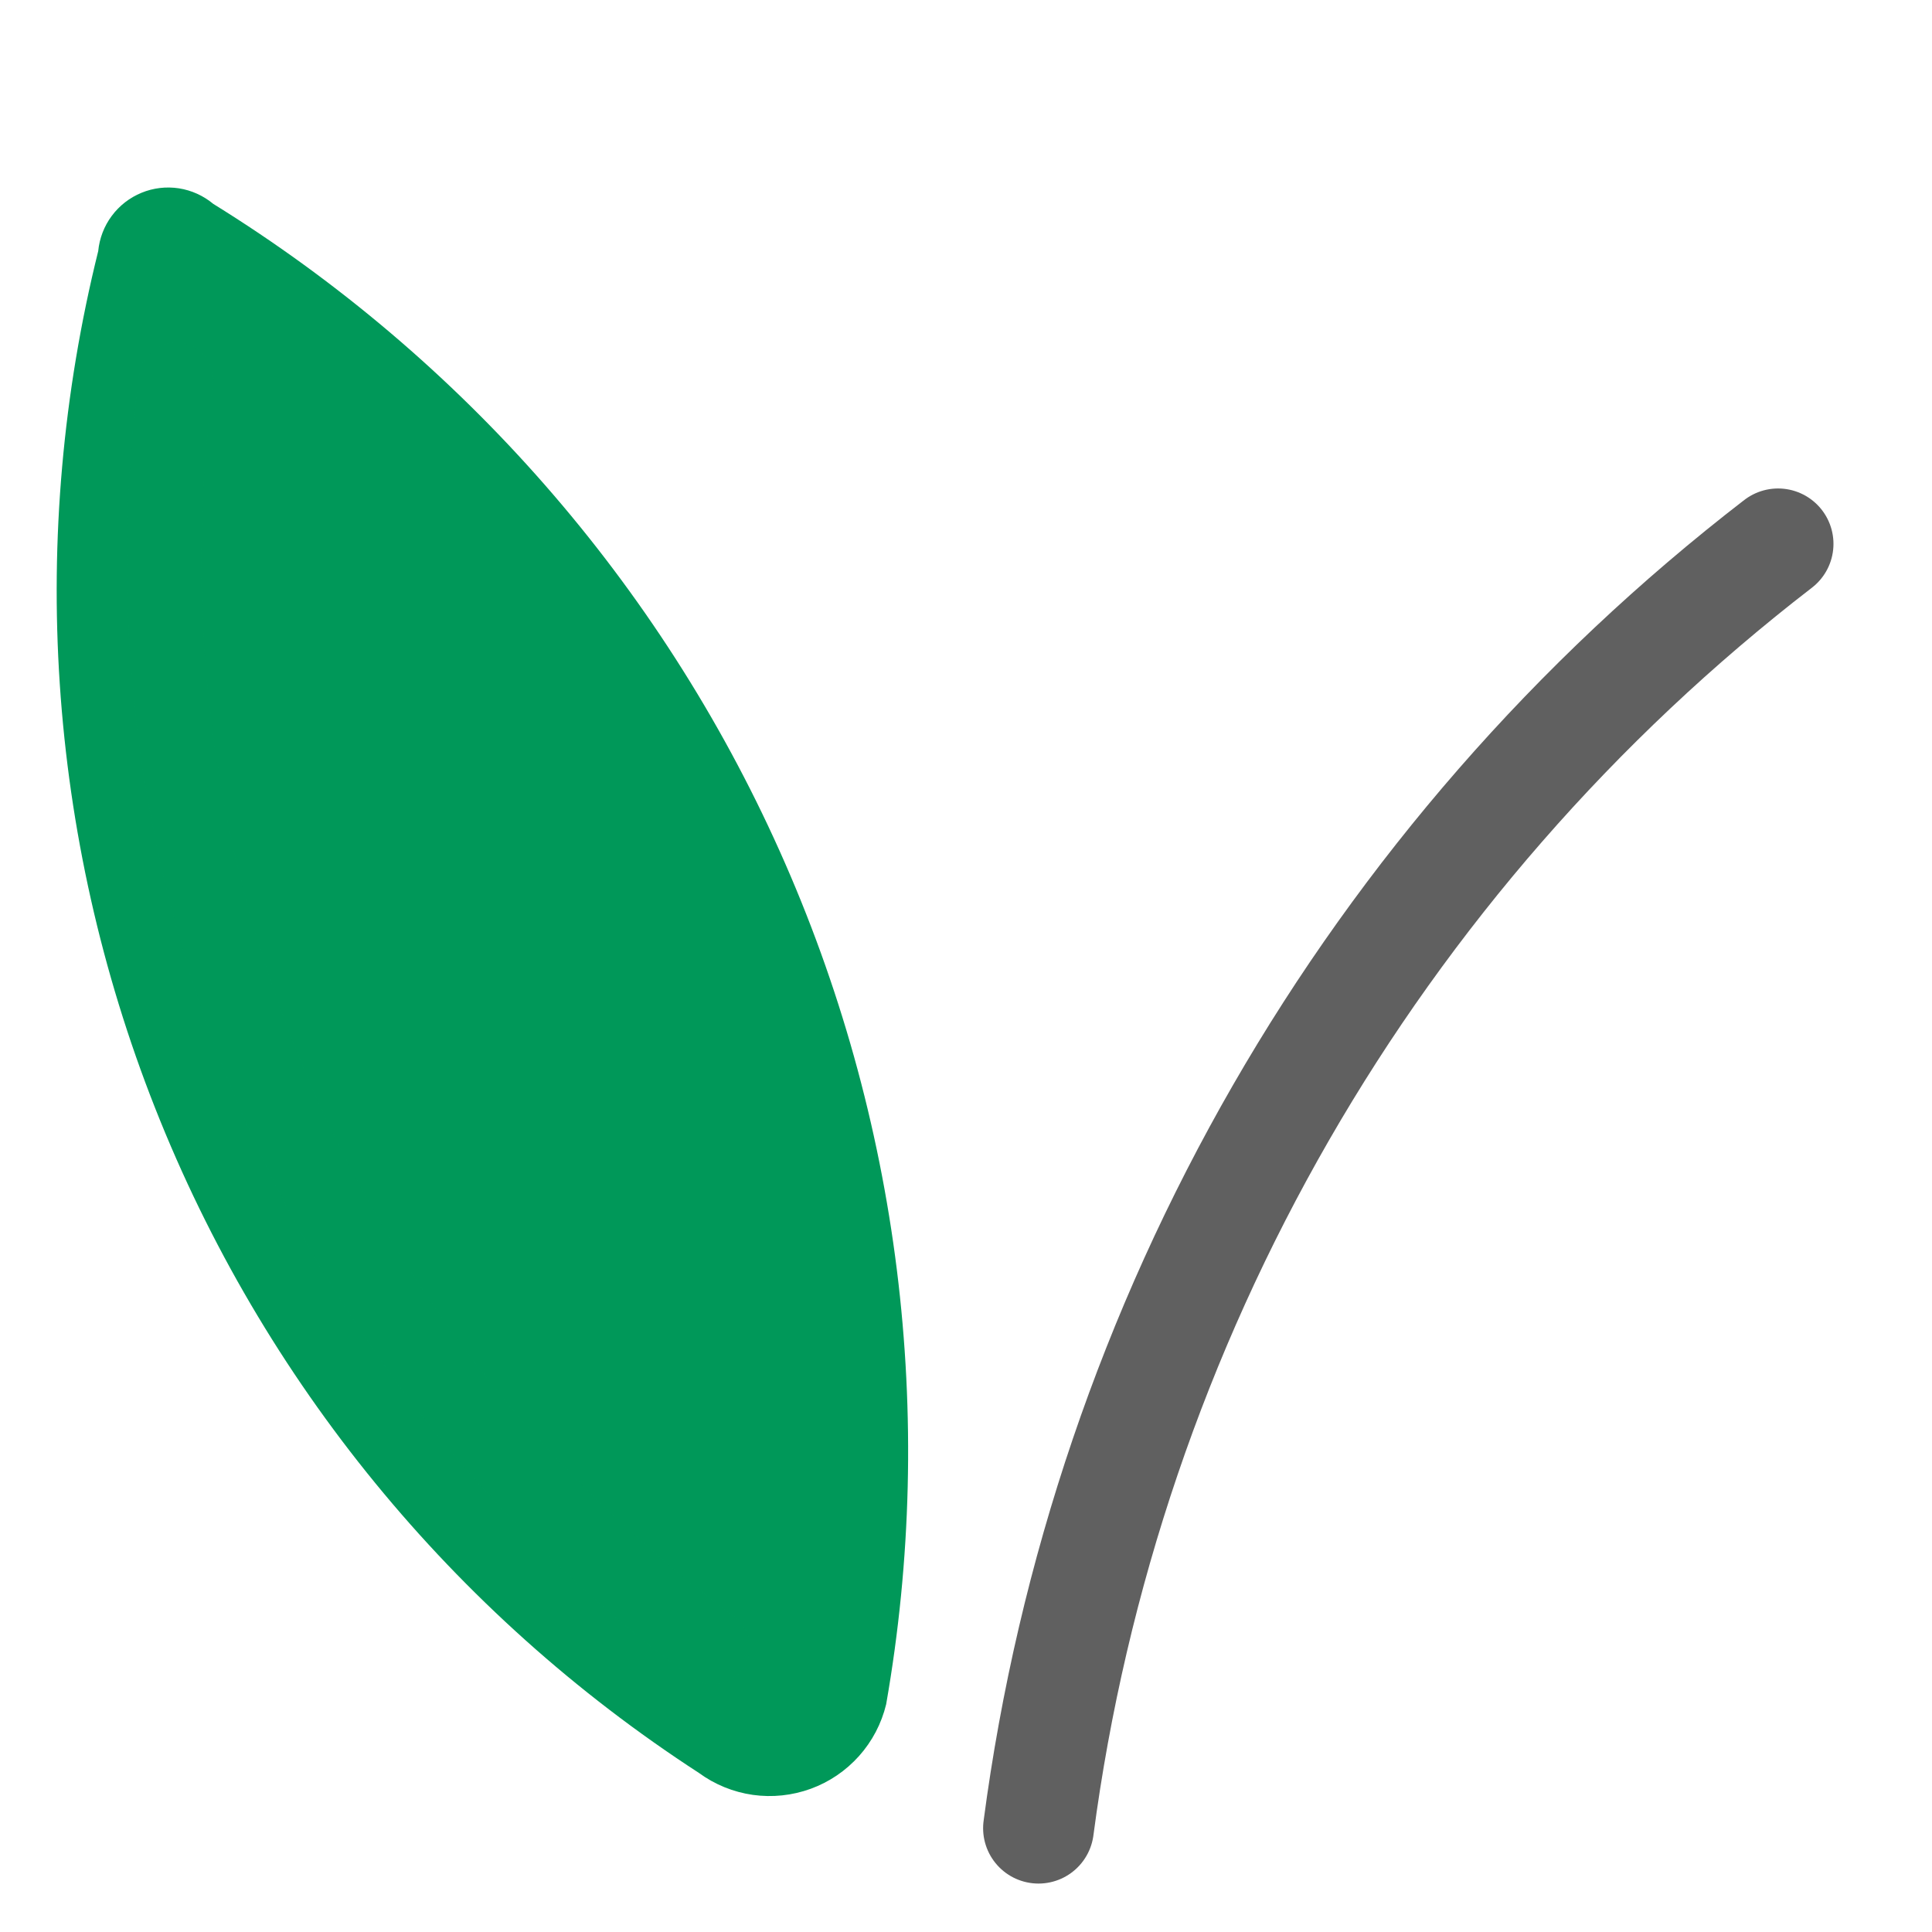
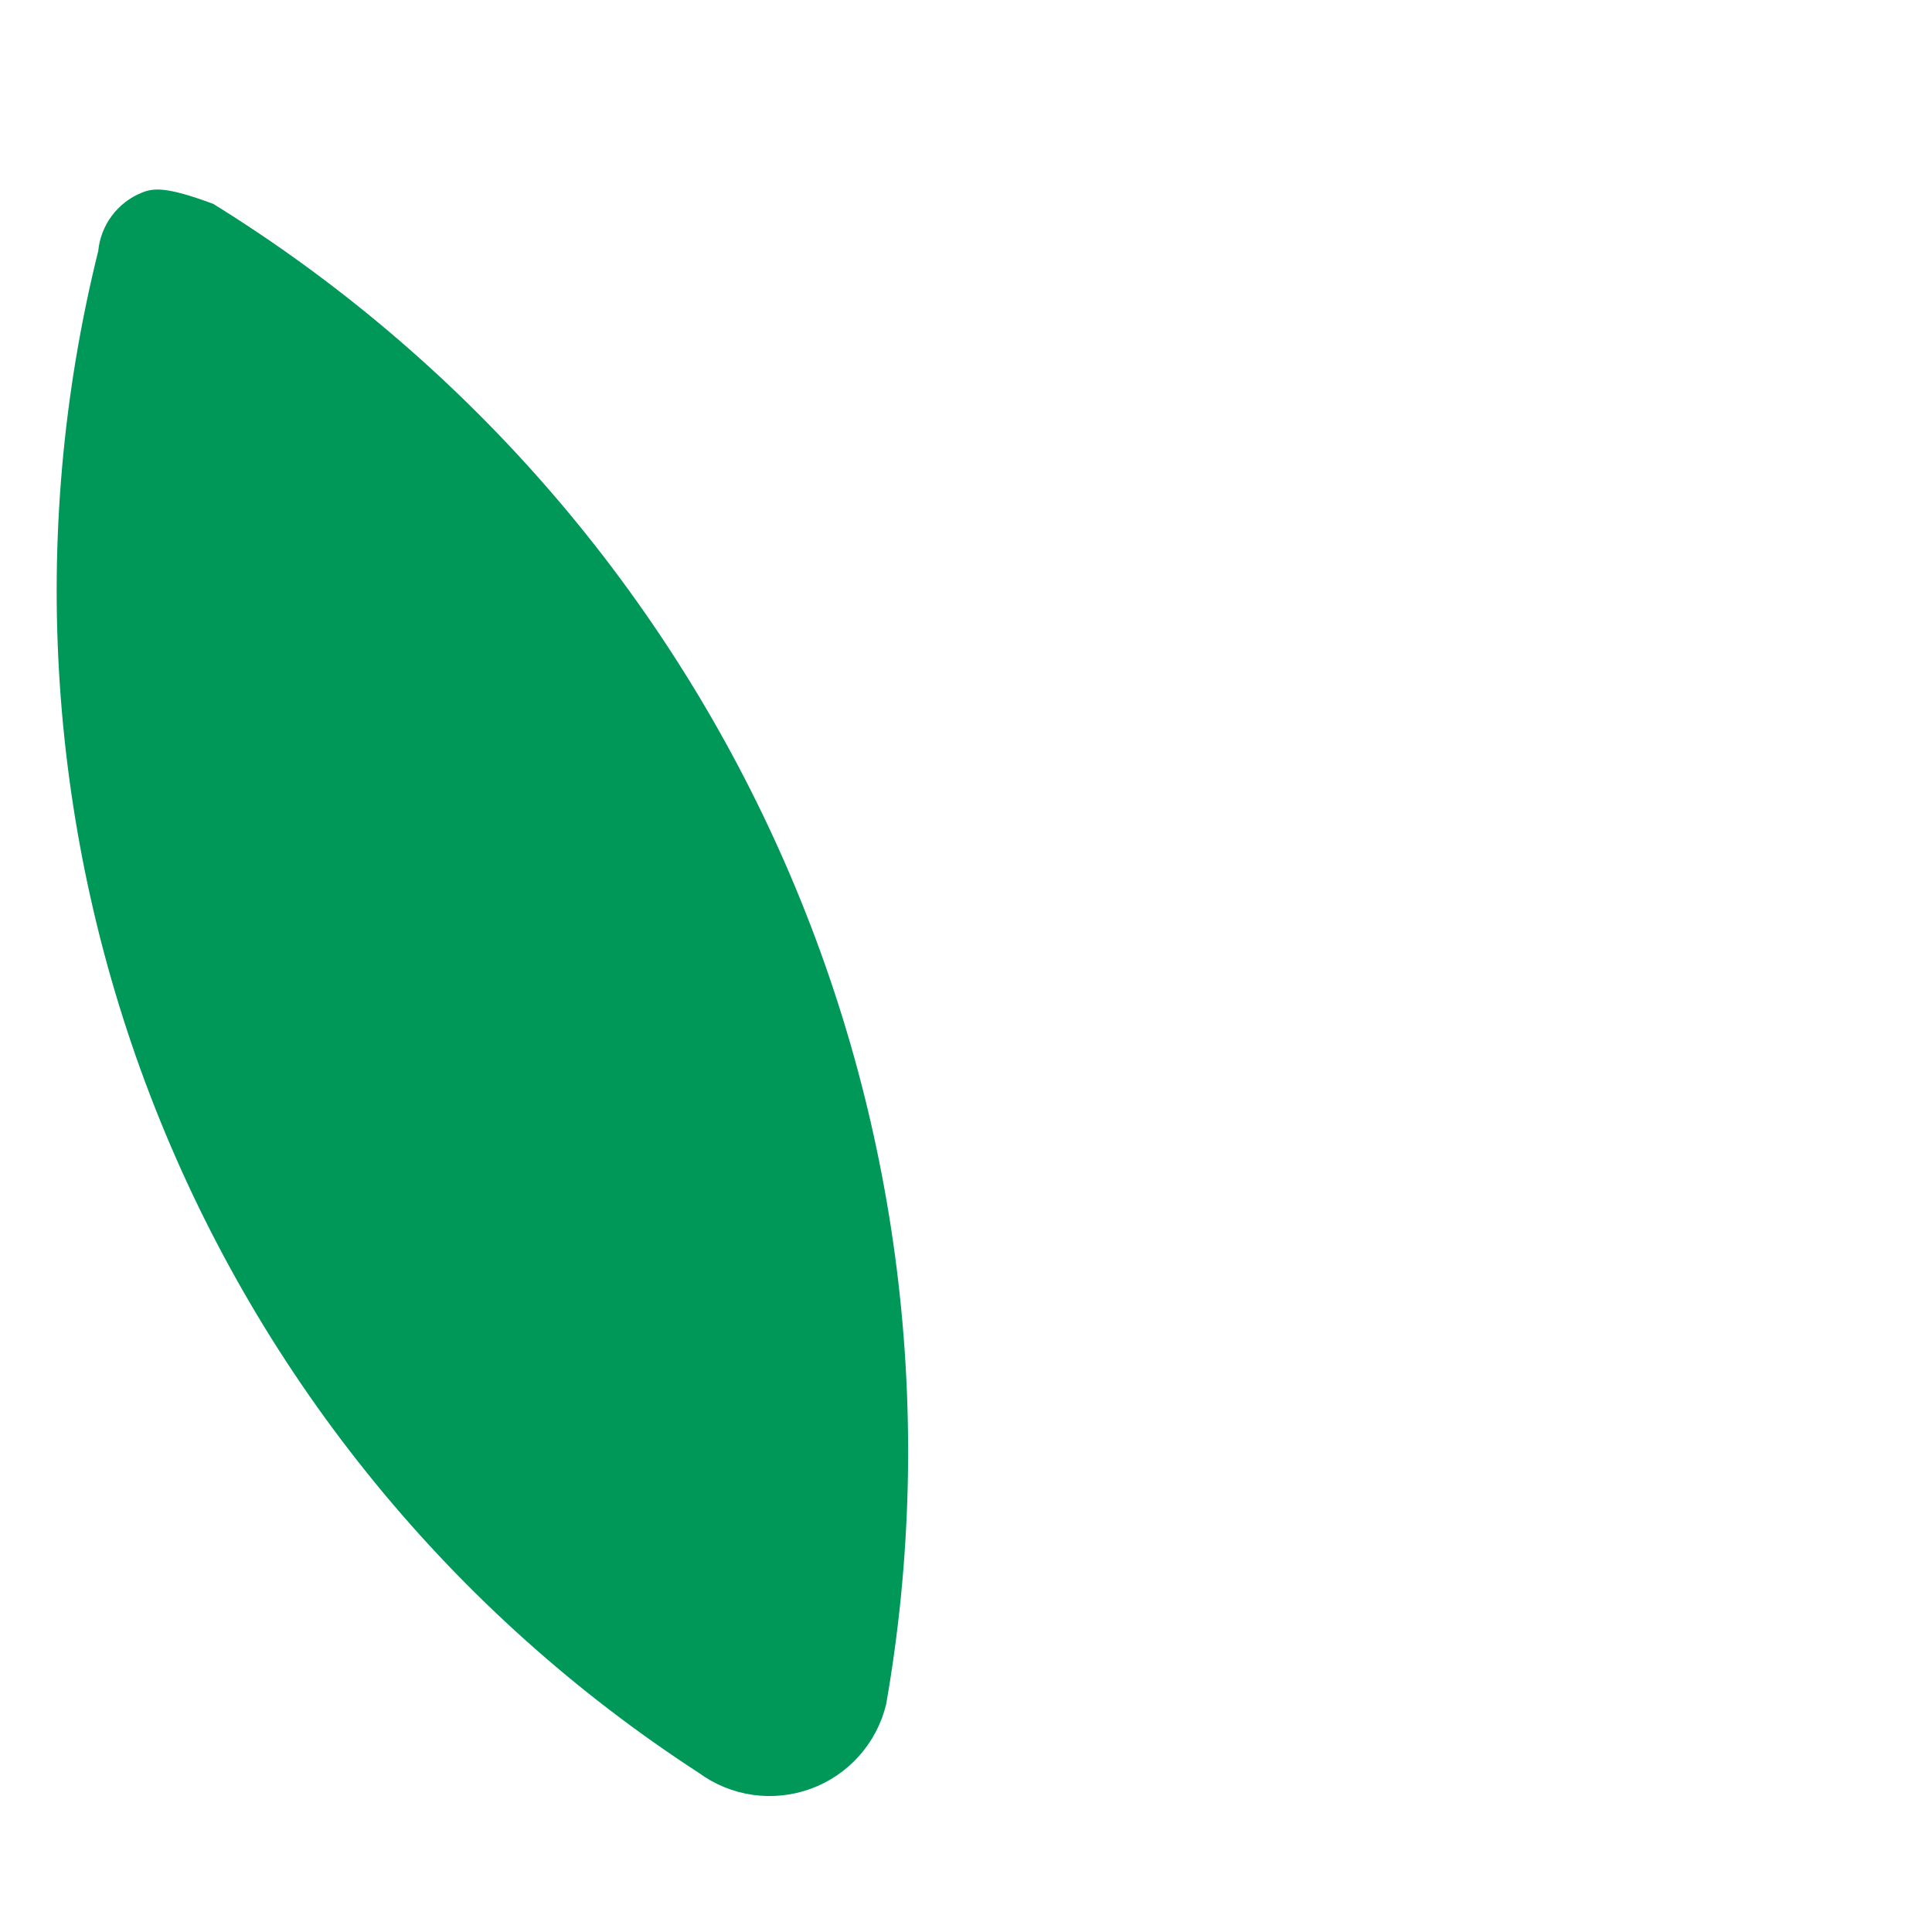
<svg xmlns="http://www.w3.org/2000/svg" width="42" height="42" viewBox="0 0 42 42" fill="none">
-   <path d="M38.654 11.823C29.815 18.639 24.035 28.677 22.576 39.743" stroke="#606060" stroke-width="2.408" stroke-miterlimit="10" stroke-linecap="round" />
-   <path d="M2.135 5.459C0.599 11.646 1.031 18.158 3.372 24.088C5.712 30.017 9.843 35.069 15.191 38.54C15.537 38.794 15.94 38.958 16.365 39.019C16.79 39.079 17.223 39.033 17.626 38.886C18.029 38.739 18.389 38.494 18.675 38.174C18.961 37.854 19.163 37.468 19.264 37.051C20.363 30.775 19.557 24.314 16.949 18.5C14.342 12.686 10.053 7.786 4.636 4.432C4.422 4.254 4.164 4.137 3.889 4.094C3.614 4.052 3.333 4.085 3.076 4.191C2.818 4.297 2.595 4.47 2.429 4.694C2.263 4.917 2.162 5.182 2.135 5.459Z" fill="#009859" />
+   <path d="M2.135 5.459C0.599 11.646 1.031 18.158 3.372 24.088C5.712 30.017 9.843 35.069 15.191 38.54C15.537 38.794 15.94 38.958 16.365 39.019C16.79 39.079 17.223 39.033 17.626 38.886C18.029 38.739 18.389 38.494 18.675 38.174C18.961 37.854 19.163 37.468 19.264 37.051C20.363 30.775 19.557 24.314 16.949 18.5C14.342 12.686 10.053 7.786 4.636 4.432C3.614 4.052 3.333 4.085 3.076 4.191C2.818 4.297 2.595 4.47 2.429 4.694C2.263 4.917 2.162 5.182 2.135 5.459Z" fill="#009859" />
  <g style="mix-blend-mode:screen" opacity="0.5">
-     <path d="M3.83 8.254C3.129 13.469 3.841 18.777 5.892 23.623C7.944 28.469 11.259 32.676 15.492 35.802" stroke="#009859" stroke-width="1.618" stroke-miterlimit="10" stroke-linecap="round" />
-   </g>
+     </g>
</svg>